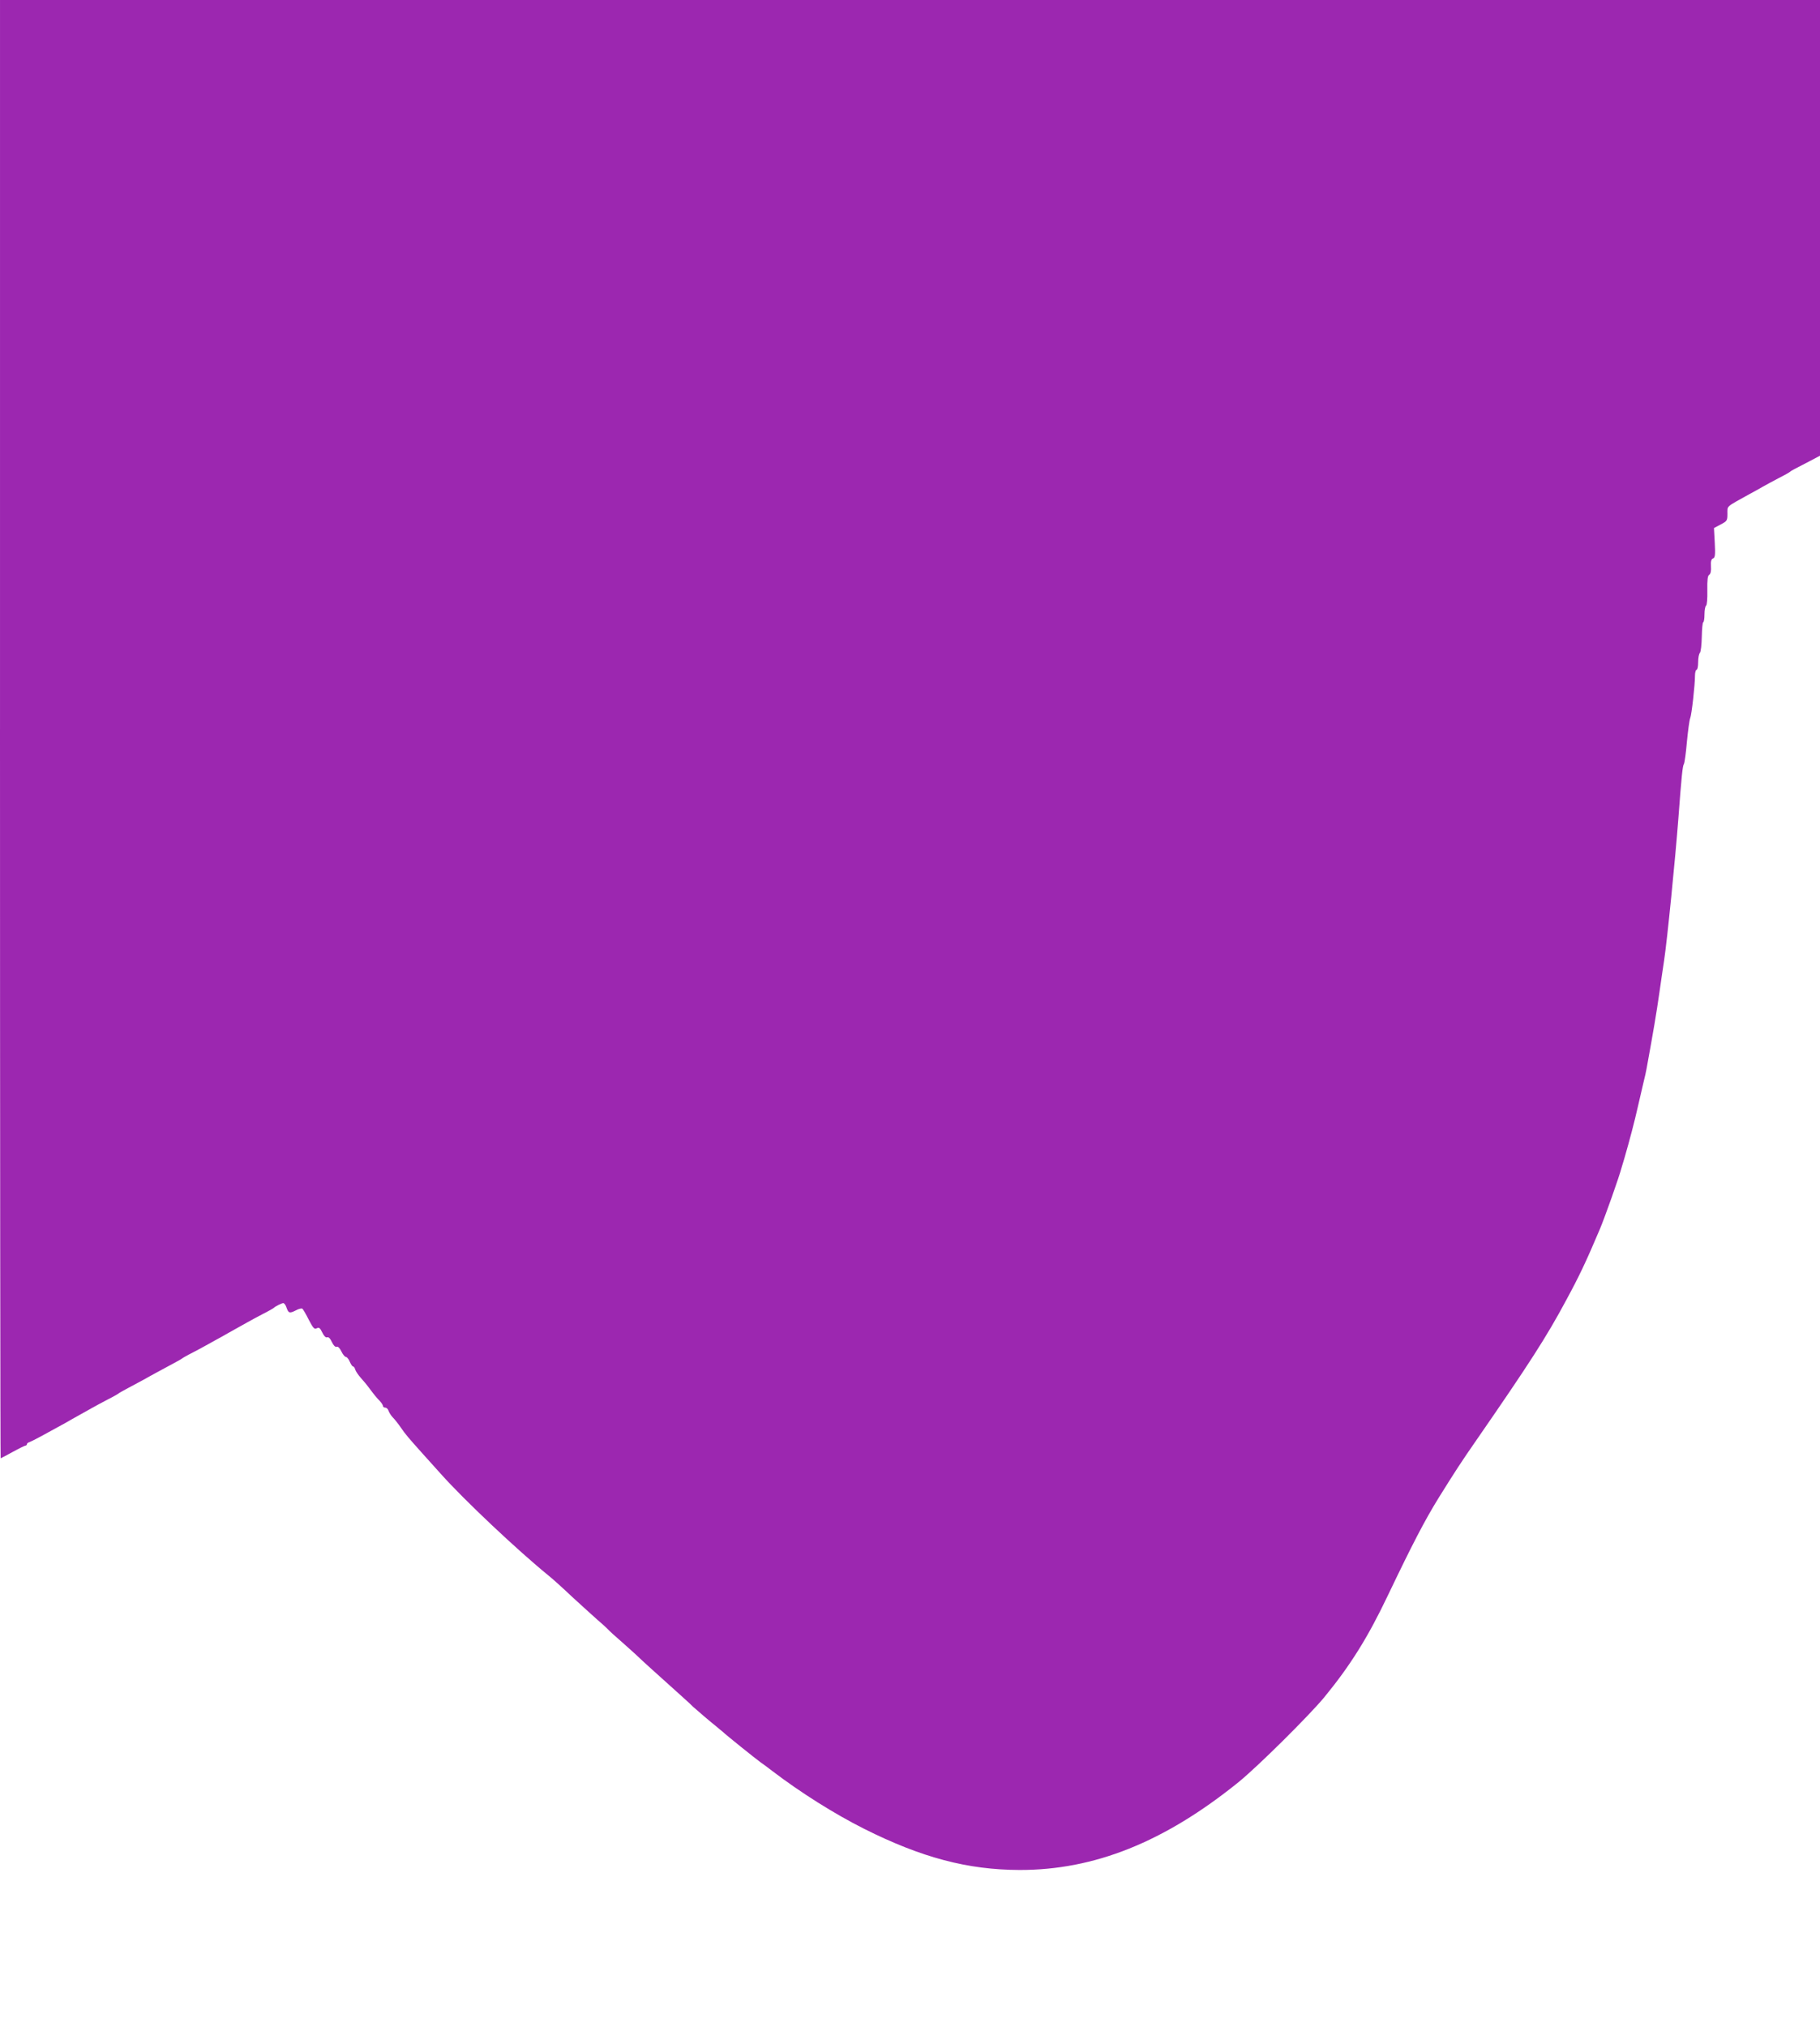
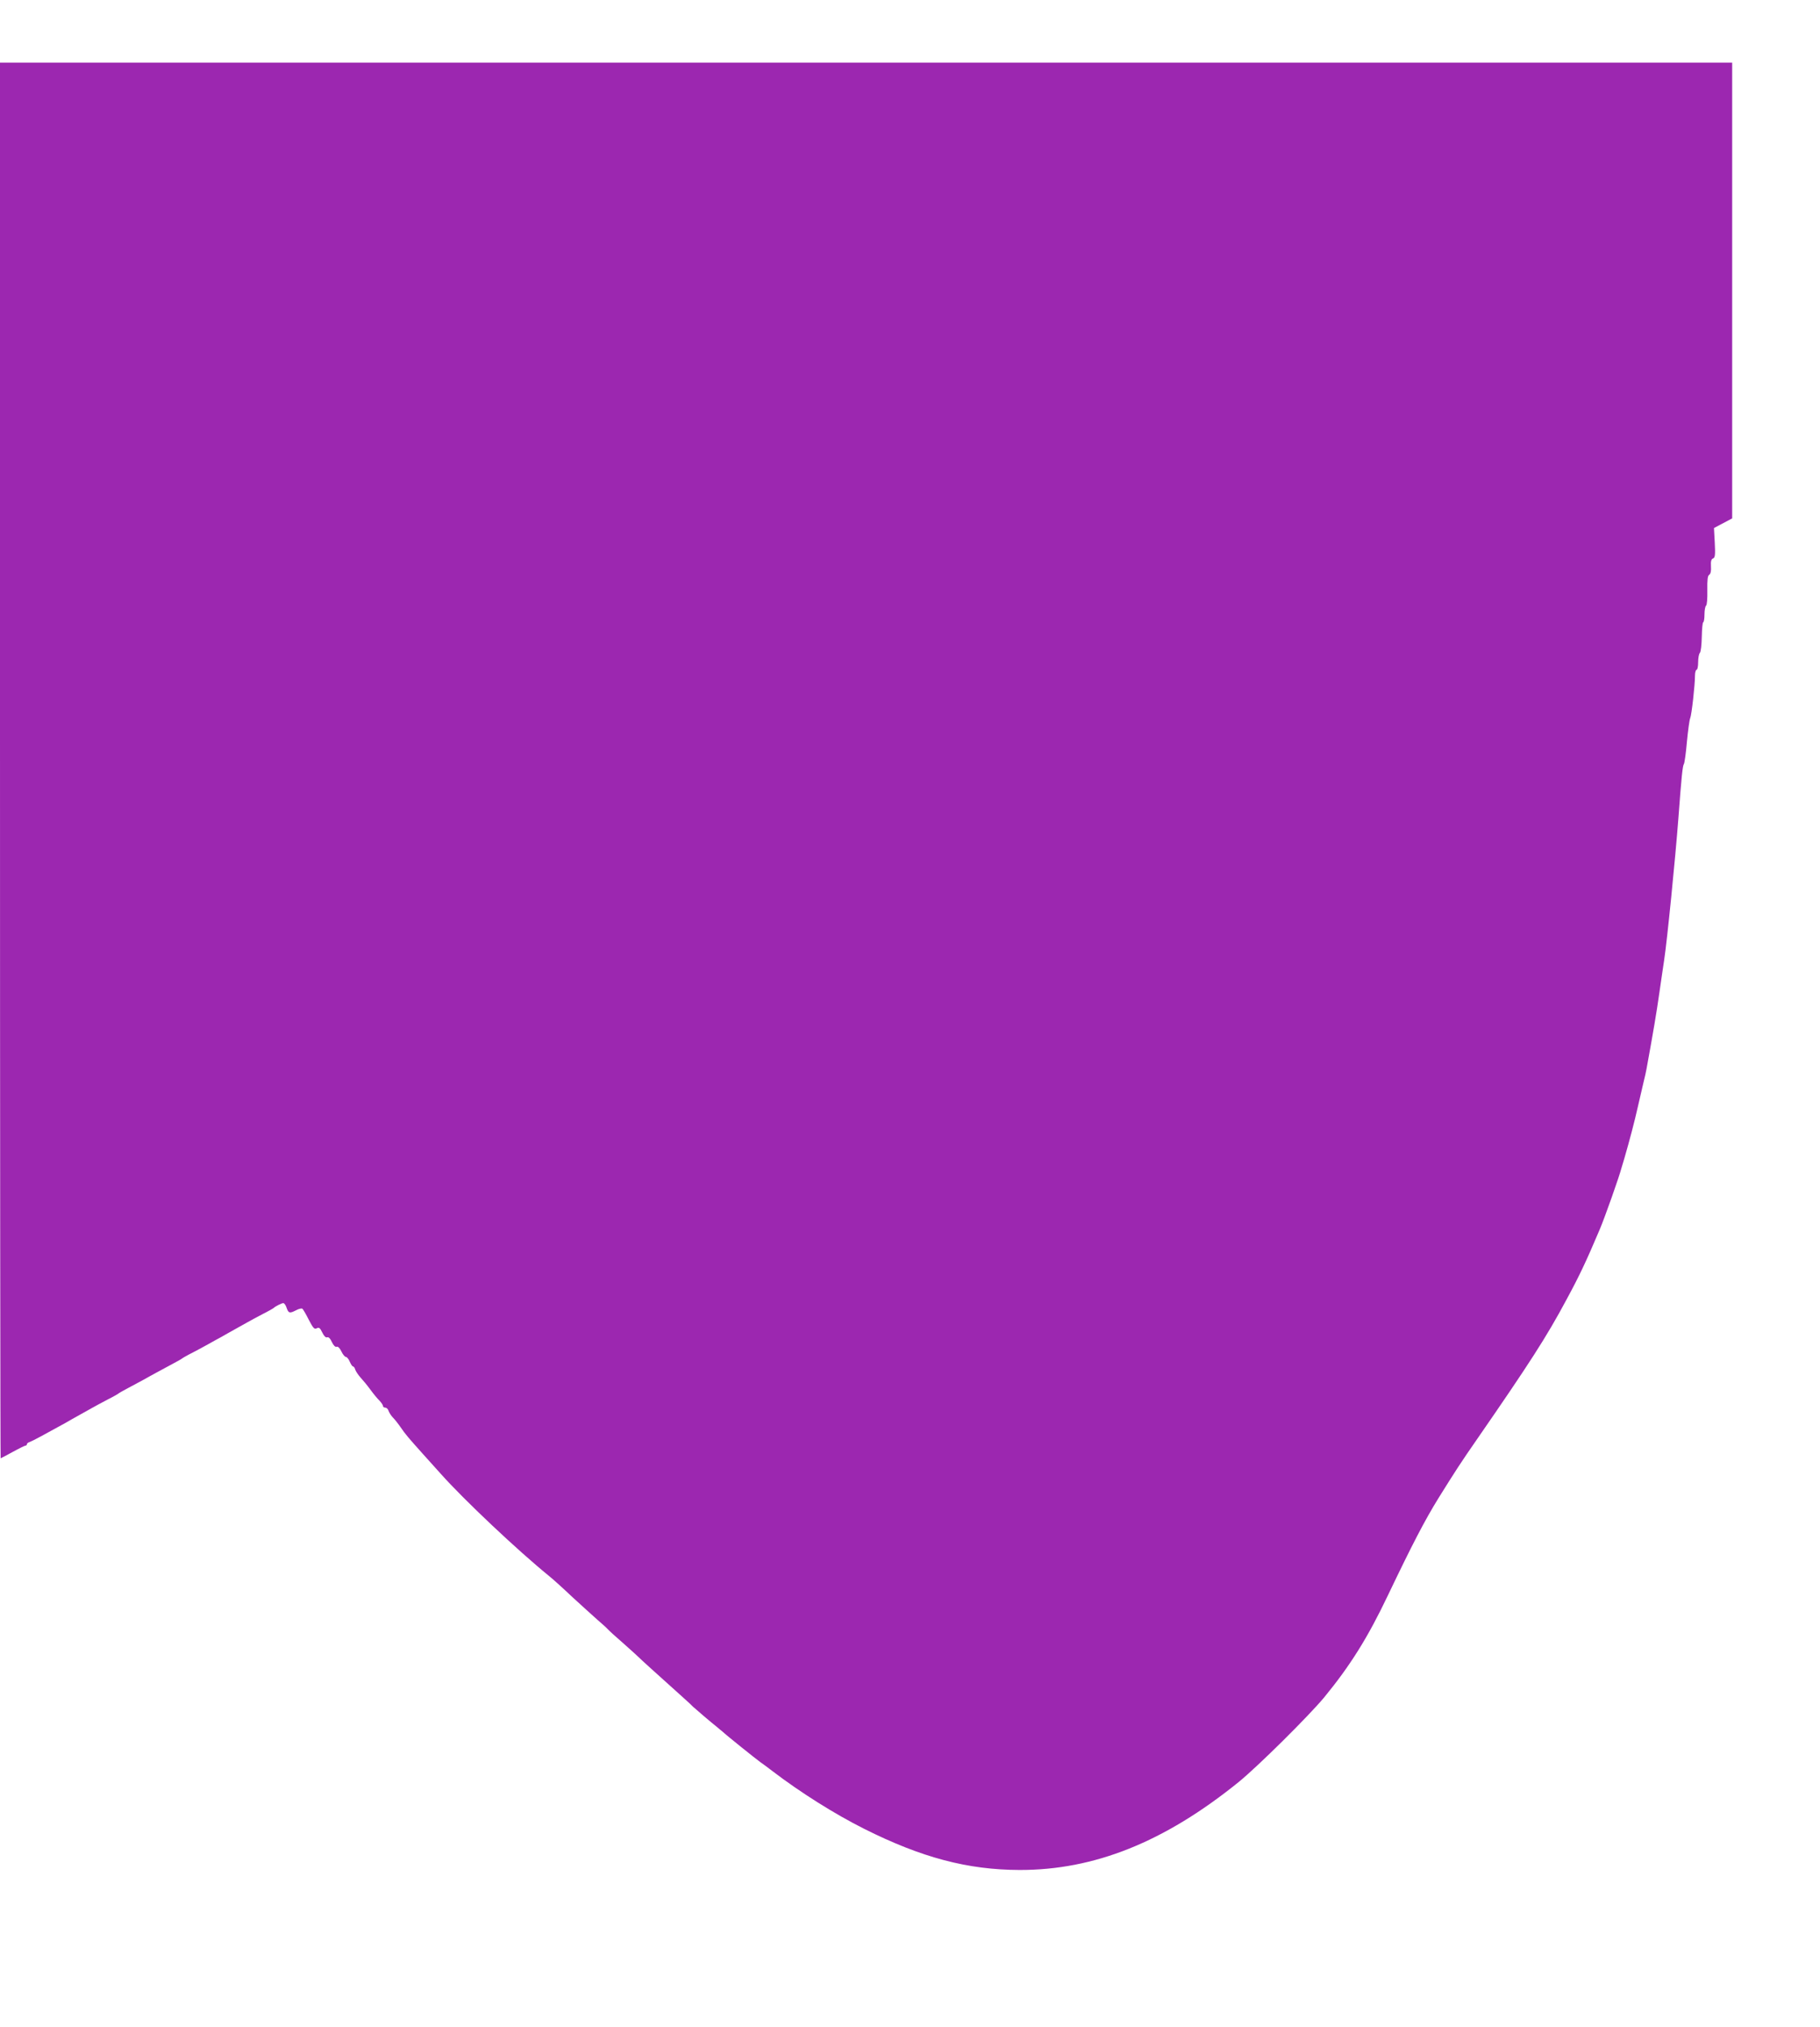
<svg xmlns="http://www.w3.org/2000/svg" version="1.0" width="1150pt" height="1280pt" viewBox="0 0 1150 1280" preserveAspectRatio="xMidYMid meet">
  <g transform="translate(0,1280) scale(0.1,-0.1)" fill="#9c27b0" stroke="none">
-     <path d="M0 8195 c0 -2533 2 -4605 4 -4605 2 0 36 18 76 40 40 22 77 40 81 40 5 0 9 4 9 9 0 5 8 11 18 14 15 5 97 49 225 120 26 15 66 38 90 51 23 13 58 32 77 43 19 11 64 35 100 54 36 18 67 36 70 39 3 3 30 18 60 34 30 16 73 39 95 51 22 12 60 34 85 47 25 14 70 38 100 54 30 16 57 31 60 34 3 3 34 21 70 39 36 19 81 43 100 54 19 11 54 30 78 43 23 13 61 35 85 48 23 13 58 32 77 43 19 11 64 35 100 54 36 18 67 36 70 39 10 10 50 30 60 30 6 0 16 -13 21 -30 12 -34 19 -36 60 -15 16 9 34 13 39 10 5 -3 23 -34 41 -70 28 -54 36 -62 50 -54 15 7 21 3 35 -26 11 -23 22 -34 31 -31 8 4 20 -7 30 -30 10 -21 22 -33 30 -30 8 4 20 -8 30 -29 9 -19 22 -35 29 -35 6 0 17 -13 24 -30 7 -16 16 -30 21 -30 4 0 11 -9 14 -21 4 -11 19 -33 33 -49 15 -16 43 -50 62 -76 19 -26 45 -58 58 -70 12 -13 22 -28 22 -34 0 -5 6 -10 14 -10 8 0 18 -9 21 -20 4 -11 16 -31 28 -43 12 -12 34 -40 49 -62 30 -44 51 -68 136 -163 31 -35 84 -94 117 -130 147 -165 488 -486 685 -646 19 -15 85 -74 145 -131 61 -56 133 -121 160 -145 28 -24 57 -50 65 -59 8 -9 48 -46 89 -81 40 -36 88 -78 105 -95 28 -27 86 -79 276 -250 36 -32 67 -61 70 -65 6 -6 113 -98 149 -126 13 -11 28 -24 35 -29 25 -24 210 -172 239 -193 18 -12 52 -38 77 -57 177 -135 391 -270 580 -365 363 -182 654 -259 982 -260 472 -1 915 176 1383 554 120 97 444 418 542 536 165 201 276 378 403 645 155 324 232 472 319 613 106 170 140 223 247 377 325 470 437 643 561 875 82 151 125 242 211 445 32 75 125 338 138 390 2 6 10 33 18 60 32 110 65 235 85 325 12 52 28 122 36 155 8 33 17 71 19 85 44 241 62 348 81 480 8 58 22 150 30 205 19 123 71 645 90 895 20 270 27 334 35 345 4 6 13 69 19 140 7 72 16 139 21 150 9 22 30 208 30 268 0 20 5 37 10 37 6 0 10 22 10 48 0 26 5 53 11 59 6 6 11 52 12 102 1 50 5 91 9 91 4 0 8 22 8 49 0 28 5 53 10 56 6 4 9 45 8 96 -1 68 2 93 12 99 9 6 13 24 11 53 -2 32 2 46 13 50 13 5 15 22 11 99 l-5 93 43 23 c40 21 42 24 42 68 0 51 -11 40 135 121 30 16 71 39 90 50 19 11 64 35 100 54 36 18 67 36 70 39 6 6 26 17 118 64 l72 38 0 1439 0 1439 -5750 0 -5750 0 0 -4605z" />
+     <path d="M0 8195 c0 -2533 2 -4605 4 -4605 2 0 36 18 76 40 40 22 77 40 81 40 5 0 9 4 9 9 0 5 8 11 18 14 15 5 97 49 225 120 26 15 66 38 90 51 23 13 58 32 77 43 19 11 64 35 100 54 36 18 67 36 70 39 3 3 30 18 60 34 30 16 73 39 95 51 22 12 60 34 85 47 25 14 70 38 100 54 30 16 57 31 60 34 3 3 34 21 70 39 36 19 81 43 100 54 19 11 54 30 78 43 23 13 61 35 85 48 23 13 58 32 77 43 19 11 64 35 100 54 36 18 67 36 70 39 10 10 50 30 60 30 6 0 16 -13 21 -30 12 -34 19 -36 60 -15 16 9 34 13 39 10 5 -3 23 -34 41 -70 28 -54 36 -62 50 -54 15 7 21 3 35 -26 11 -23 22 -34 31 -31 8 4 20 -7 30 -30 10 -21 22 -33 30 -30 8 4 20 -8 30 -29 9 -19 22 -35 29 -35 6 0 17 -13 24 -30 7 -16 16 -30 21 -30 4 0 11 -9 14 -21 4 -11 19 -33 33 -49 15 -16 43 -50 62 -76 19 -26 45 -58 58 -70 12 -13 22 -28 22 -34 0 -5 6 -10 14 -10 8 0 18 -9 21 -20 4 -11 16 -31 28 -43 12 -12 34 -40 49 -62 30 -44 51 -68 136 -163 31 -35 84 -94 117 -130 147 -165 488 -486 685 -646 19 -15 85 -74 145 -131 61 -56 133 -121 160 -145 28 -24 57 -50 65 -59 8 -9 48 -46 89 -81 40 -36 88 -78 105 -95 28 -27 86 -79 276 -250 36 -32 67 -61 70 -65 6 -6 113 -98 149 -126 13 -11 28 -24 35 -29 25 -24 210 -172 239 -193 18 -12 52 -38 77 -57 177 -135 391 -270 580 -365 363 -182 654 -259 982 -260 472 -1 915 176 1383 554 120 97 444 418 542 536 165 201 276 378 403 645 155 324 232 472 319 613 106 170 140 223 247 377 325 470 437 643 561 875 82 151 125 242 211 445 32 75 125 338 138 390 2 6 10 33 18 60 32 110 65 235 85 325 12 52 28 122 36 155 8 33 17 71 19 85 44 241 62 348 81 480 8 58 22 150 30 205 19 123 71 645 90 895 20 270 27 334 35 345 4 6 13 69 19 140 7 72 16 139 21 150 9 22 30 208 30 268 0 20 5 37 10 37 6 0 10 22 10 48 0 26 5 53 11 59 6 6 11 52 12 102 1 50 5 91 9 91 4 0 8 22 8 49 0 28 5 53 10 56 6 4 9 45 8 96 -1 68 2 93 12 99 9 6 13 24 11 53 -2 32 2 46 13 50 13 5 15 22 11 99 l-5 93 43 23 l72 38 0 1439 0 1439 -5750 0 -5750 0 0 -4605z" />
  </g>
</svg>